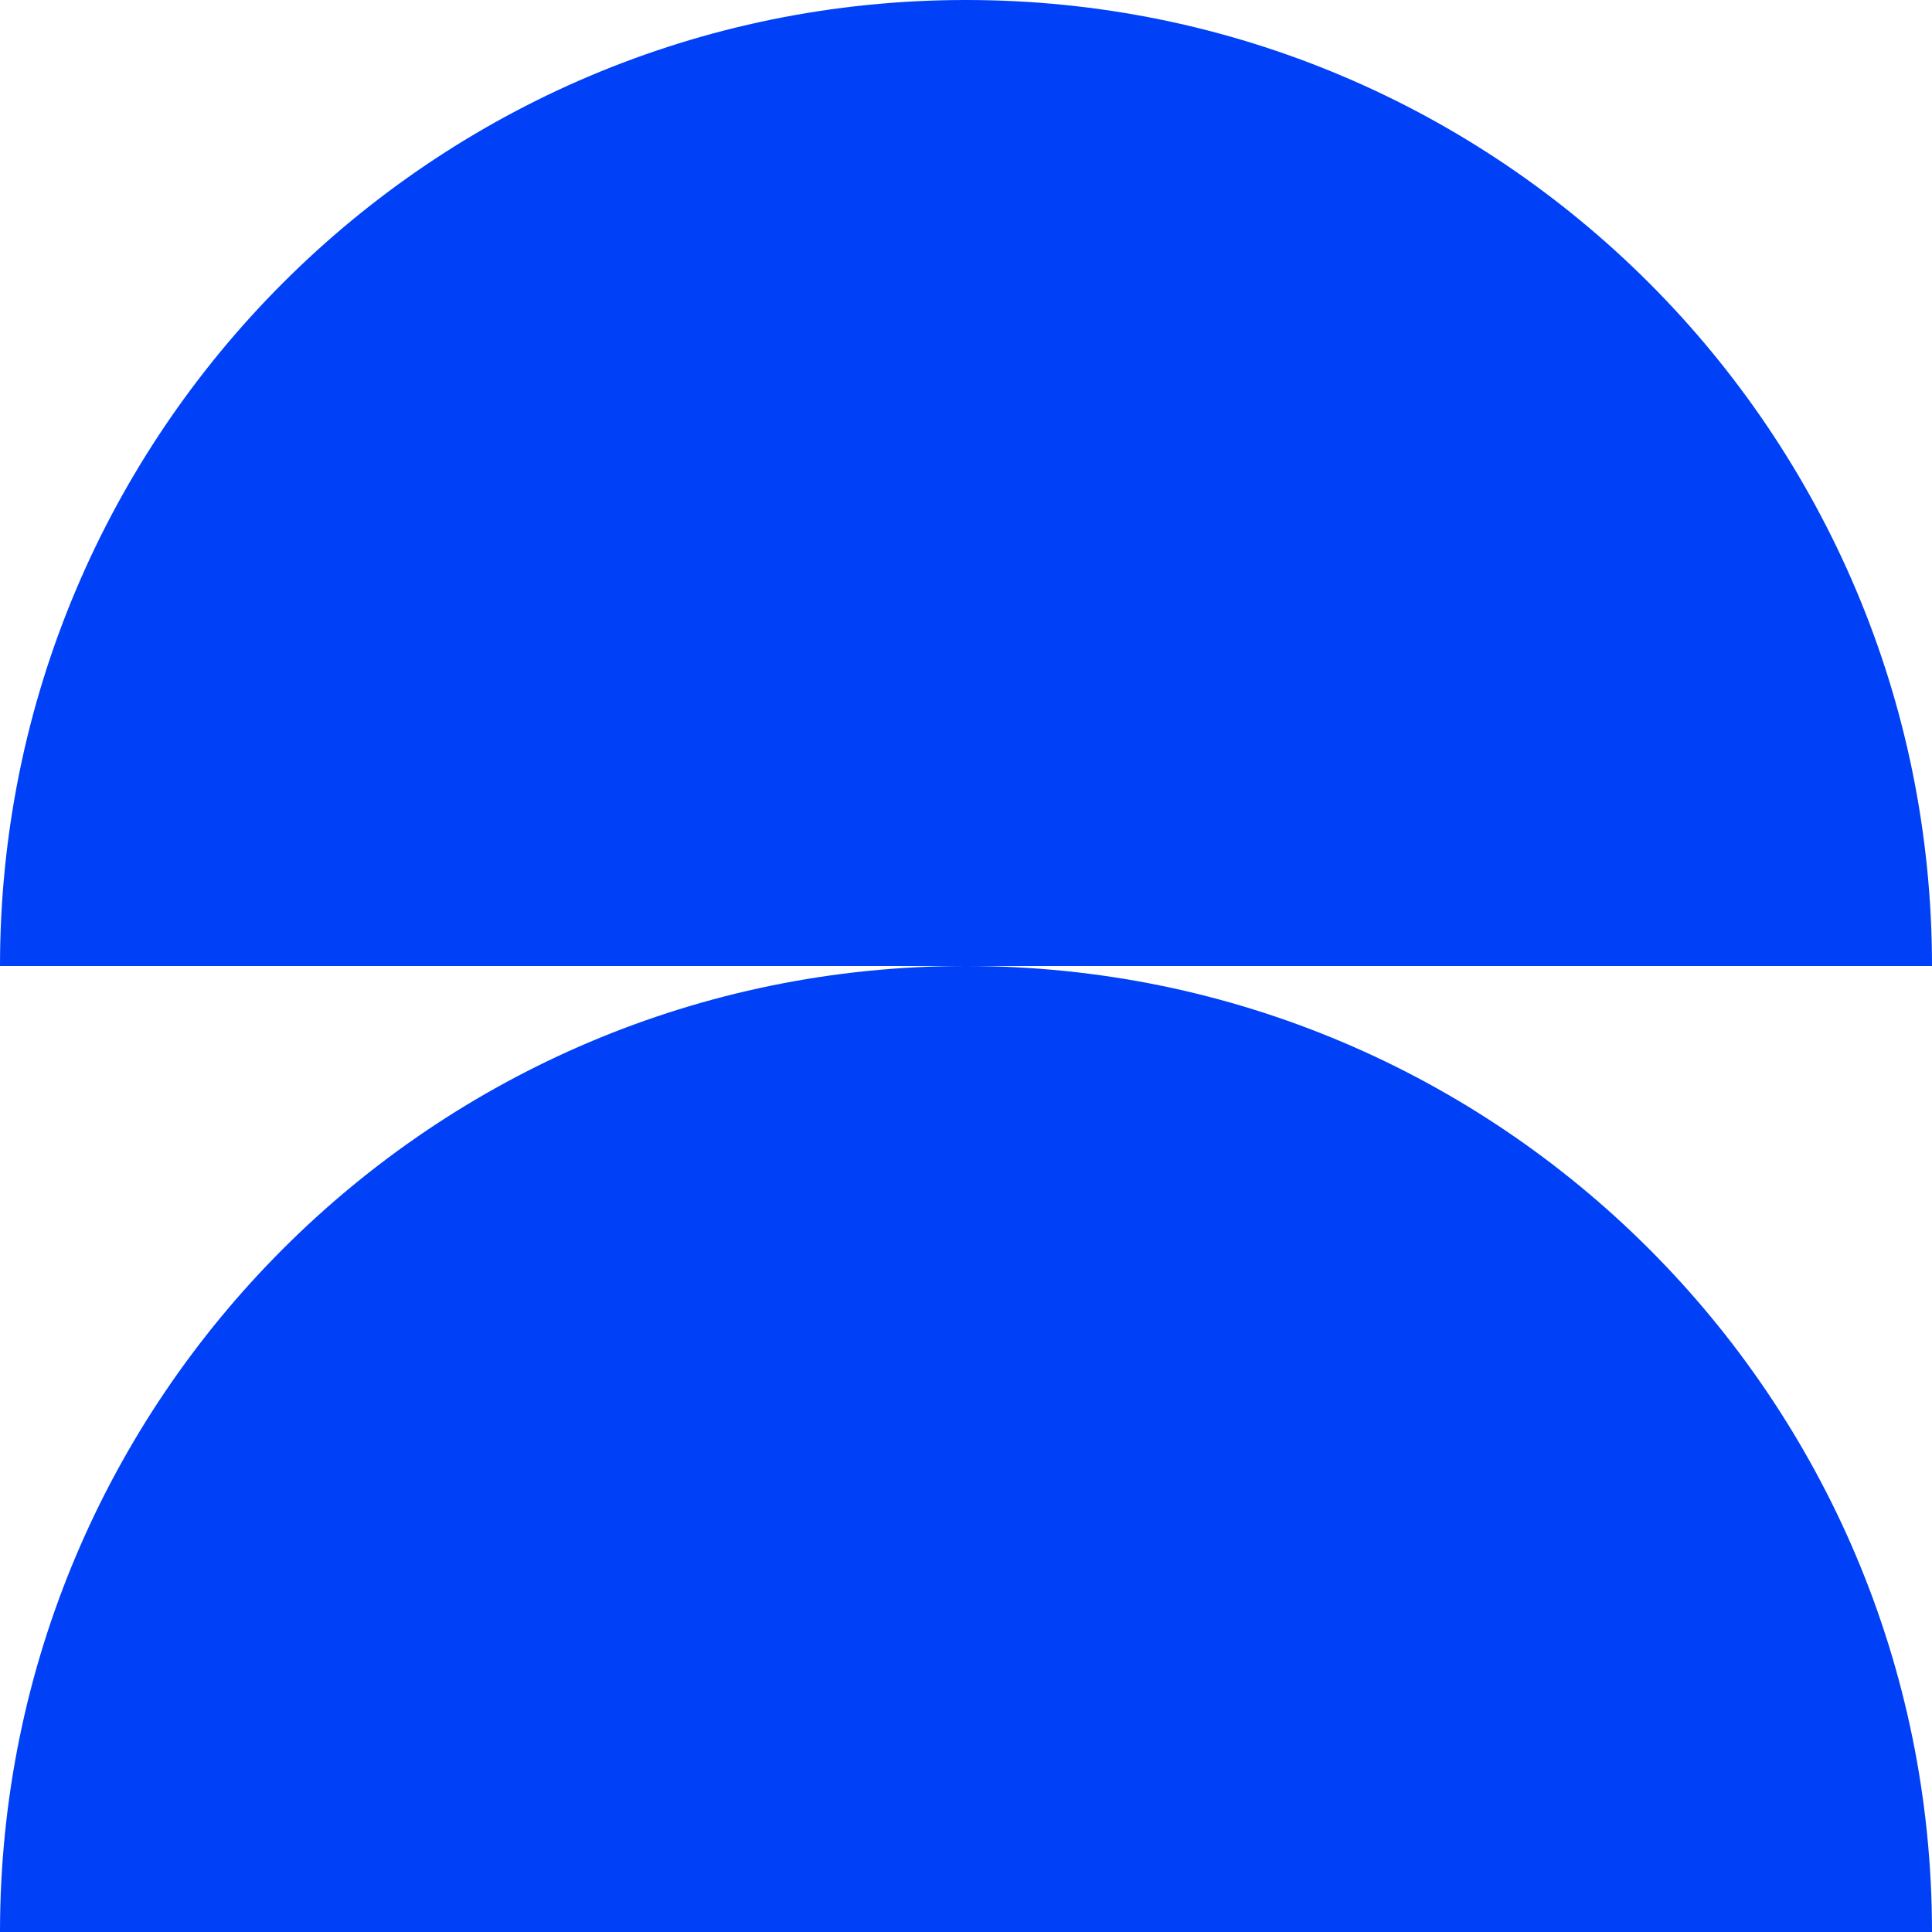
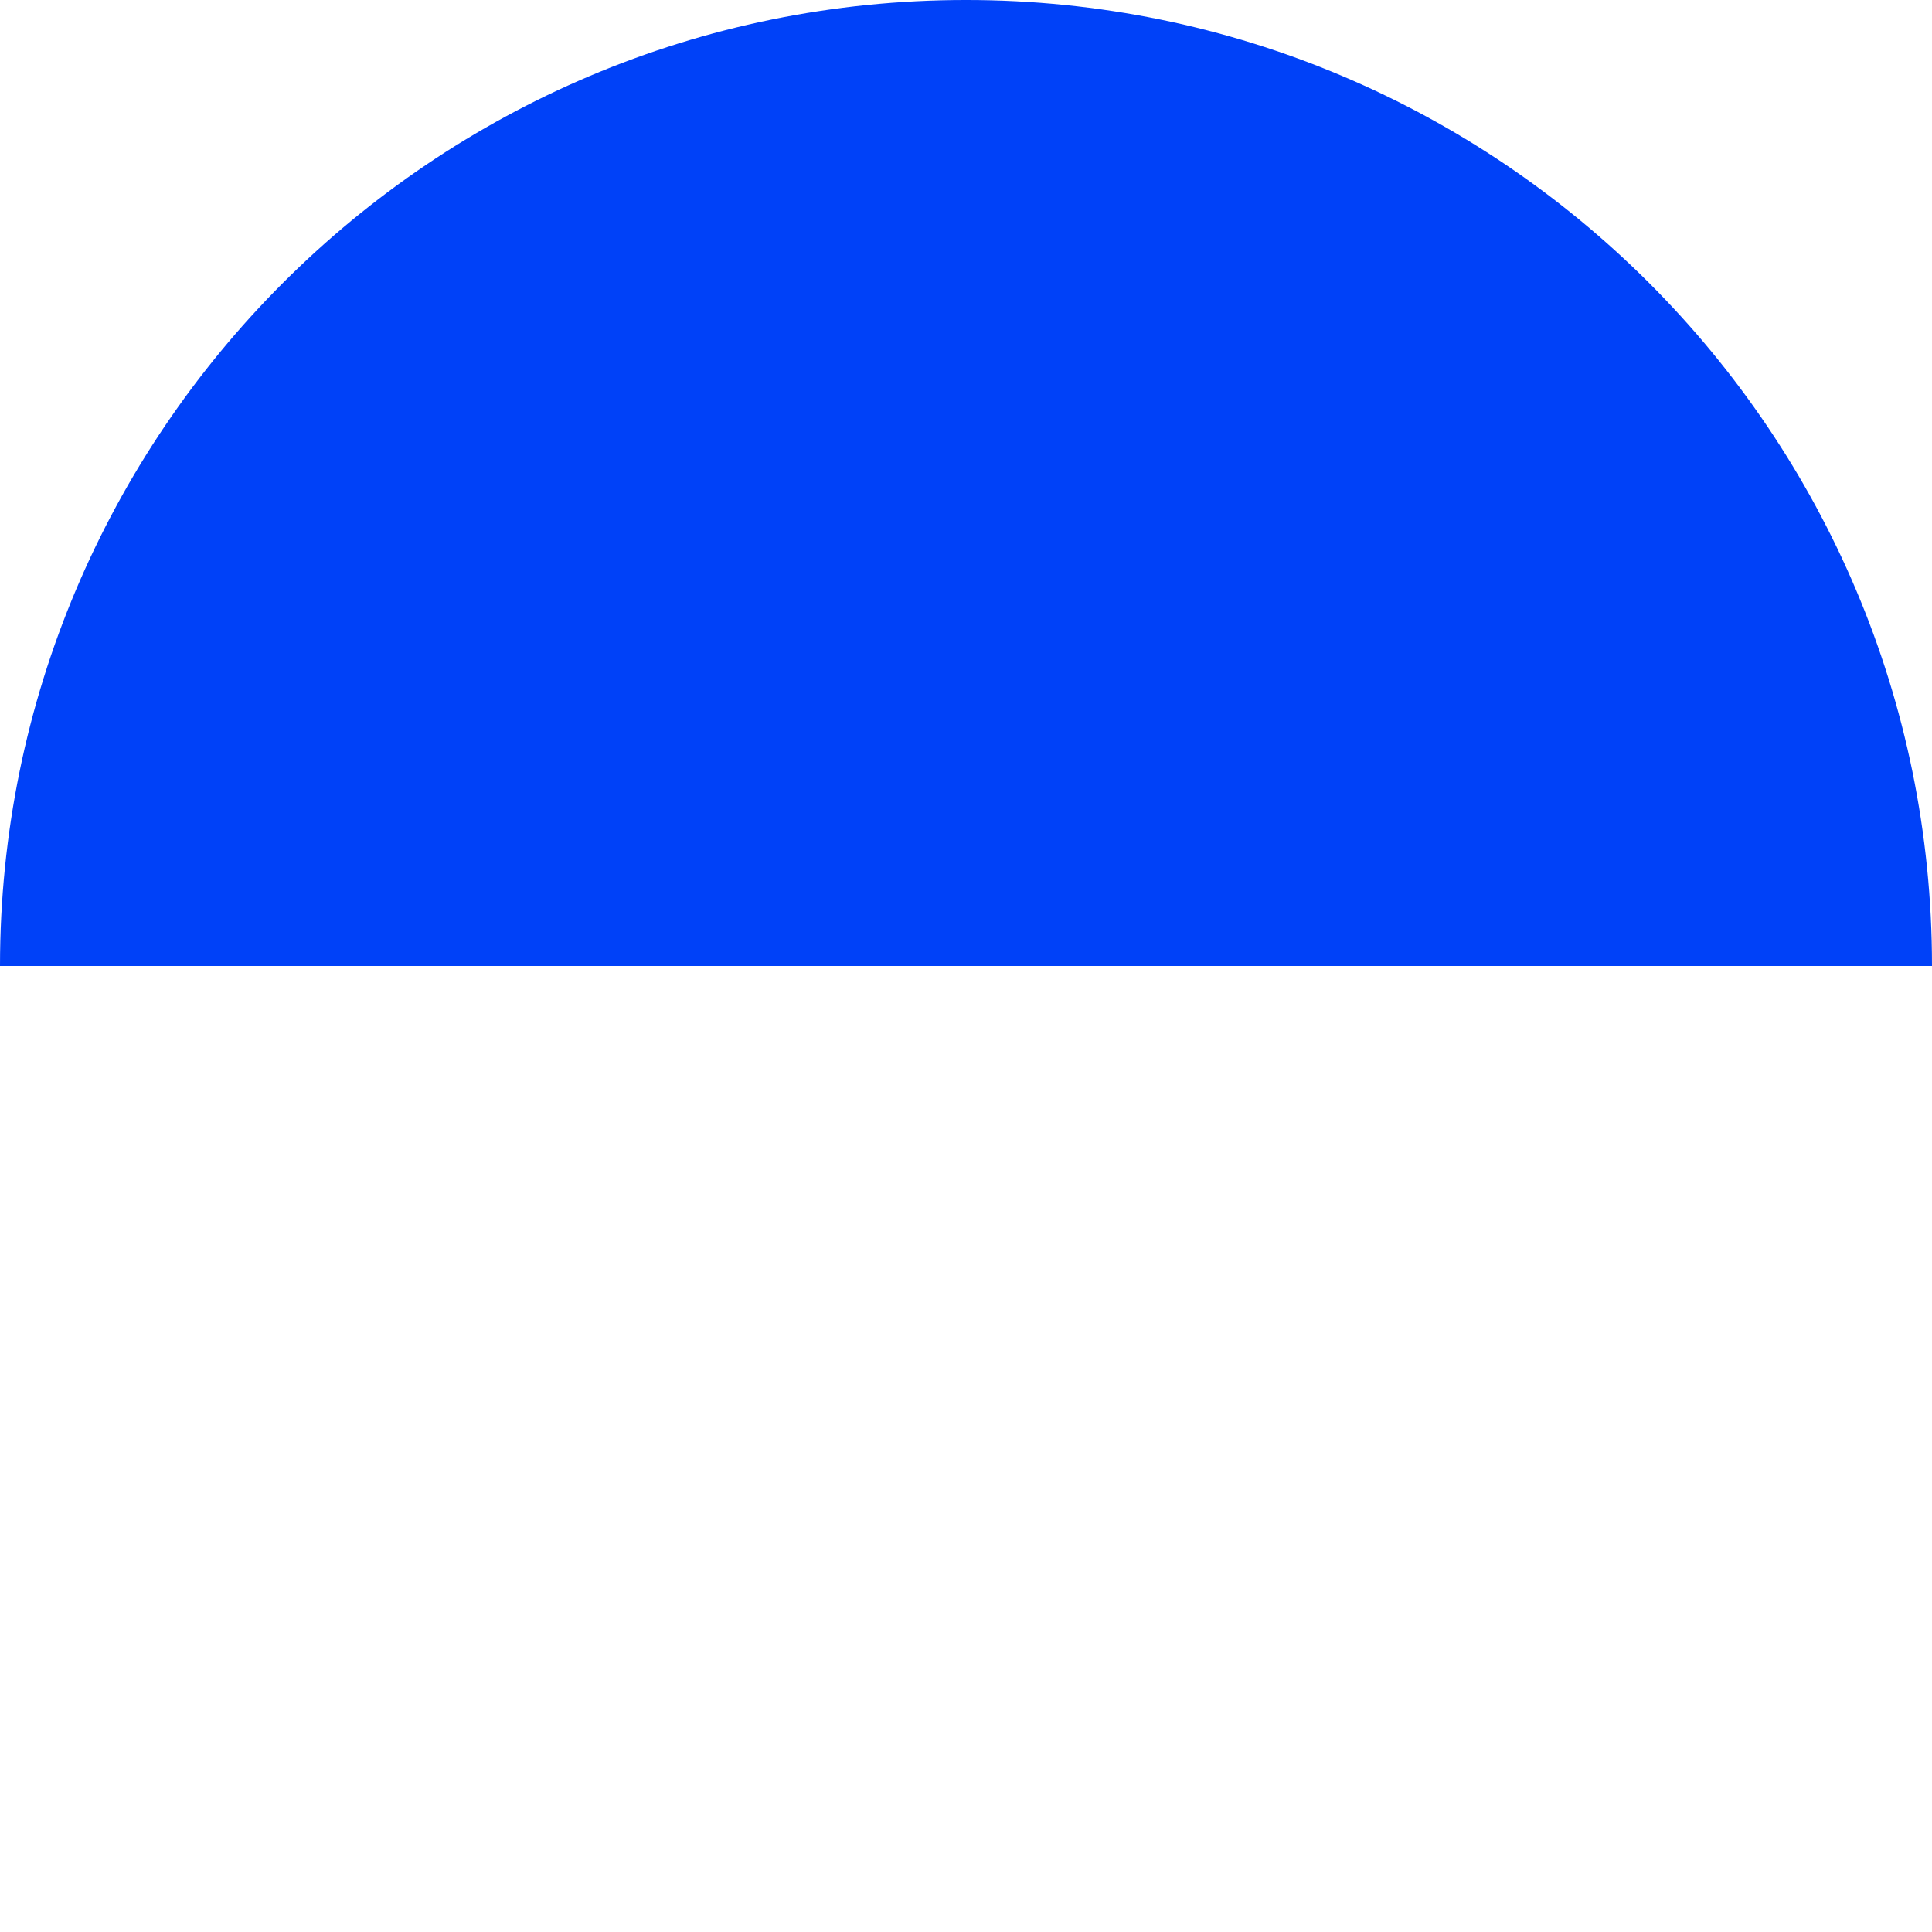
<svg xmlns="http://www.w3.org/2000/svg" width="33" height="33" viewBox="0 0 33 33" fill="none">
-   <path d="M16.498 -2.98678e-05C7.387 -2.94695e-05 -3.98307e-07 7.388 0 16.5L33 16.5C33 7.388 25.613 -3.02662e-05 16.502 -2.98679e-05L16.498 -2.98678e-05Z" fill="#0041F8" />
-   <path d="M16.498 16.5C7.387 16.5 -3.98307e-07 23.888 0 33L33 33C33 23.888 25.613 16.5 16.502 16.5L16.498 16.5Z" fill="#0041F8" />
+   <path d="M16.498 -2.98678e-05C7.387 -2.94695e-05 -3.98307e-07 7.388 0 16.5L33 16.5C33 7.388 25.613 -3.02662e-05 16.502 -2.98679e-05Z" fill="#0041F8" />
</svg>